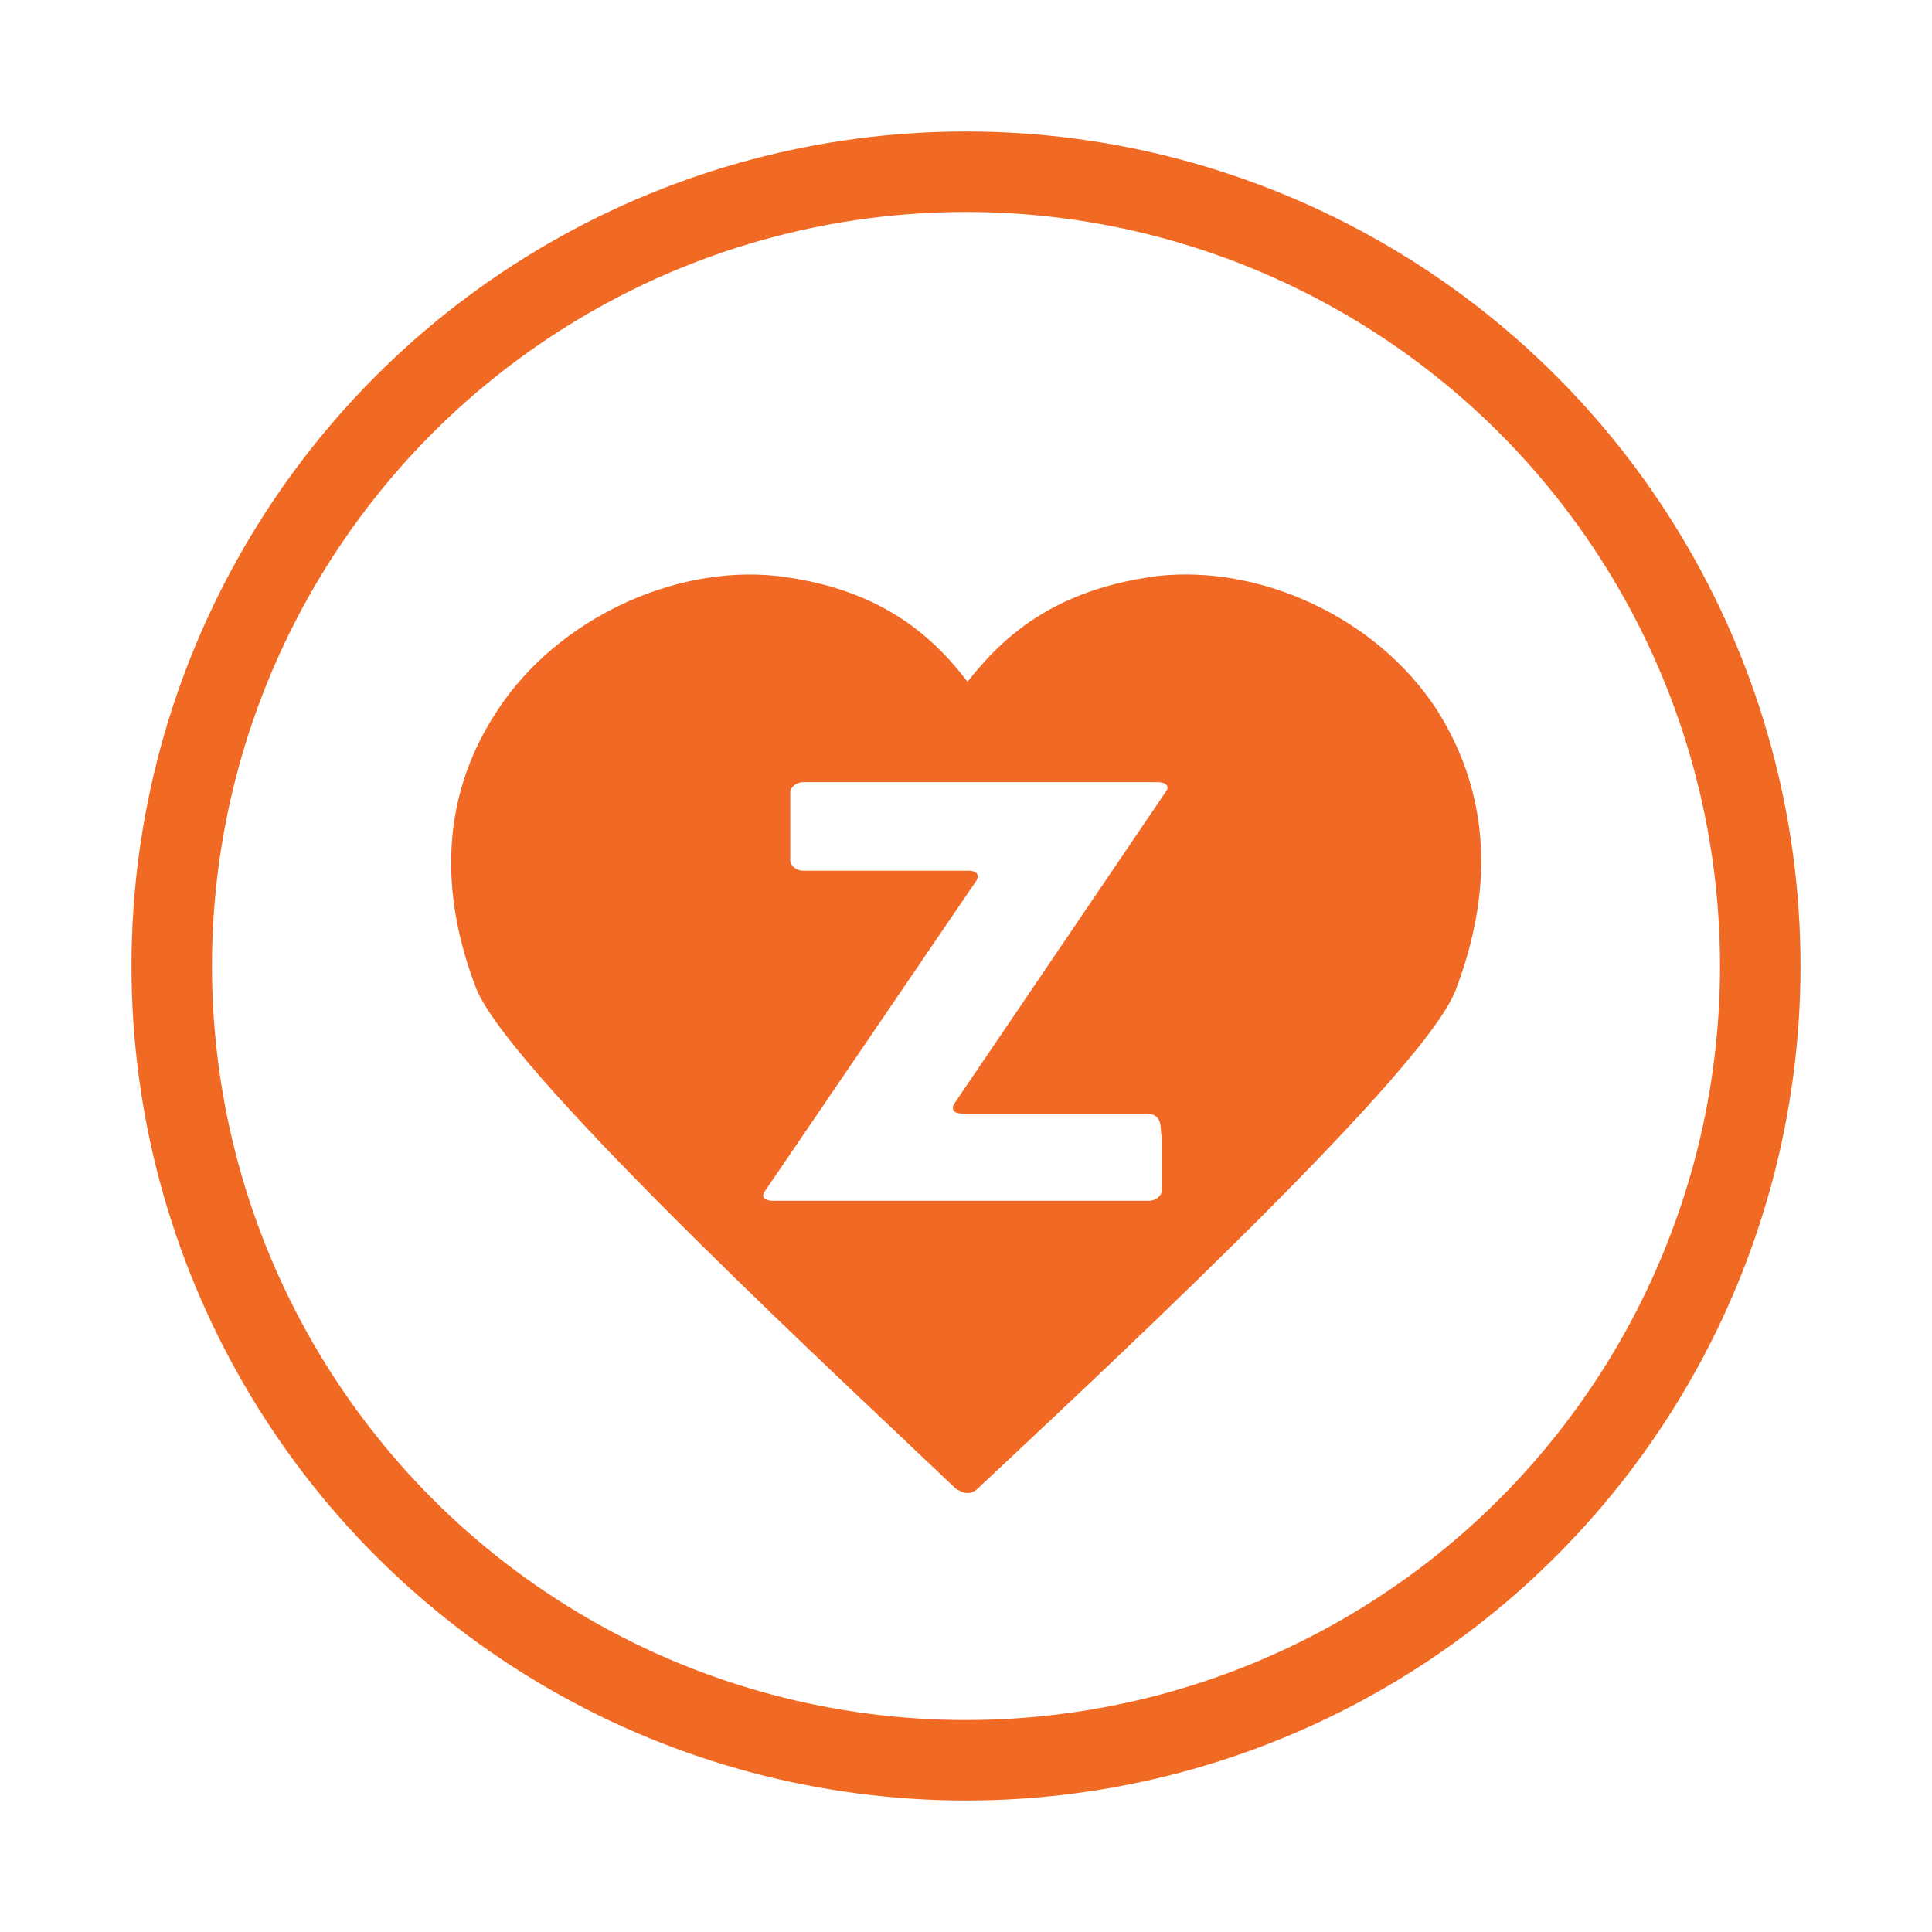
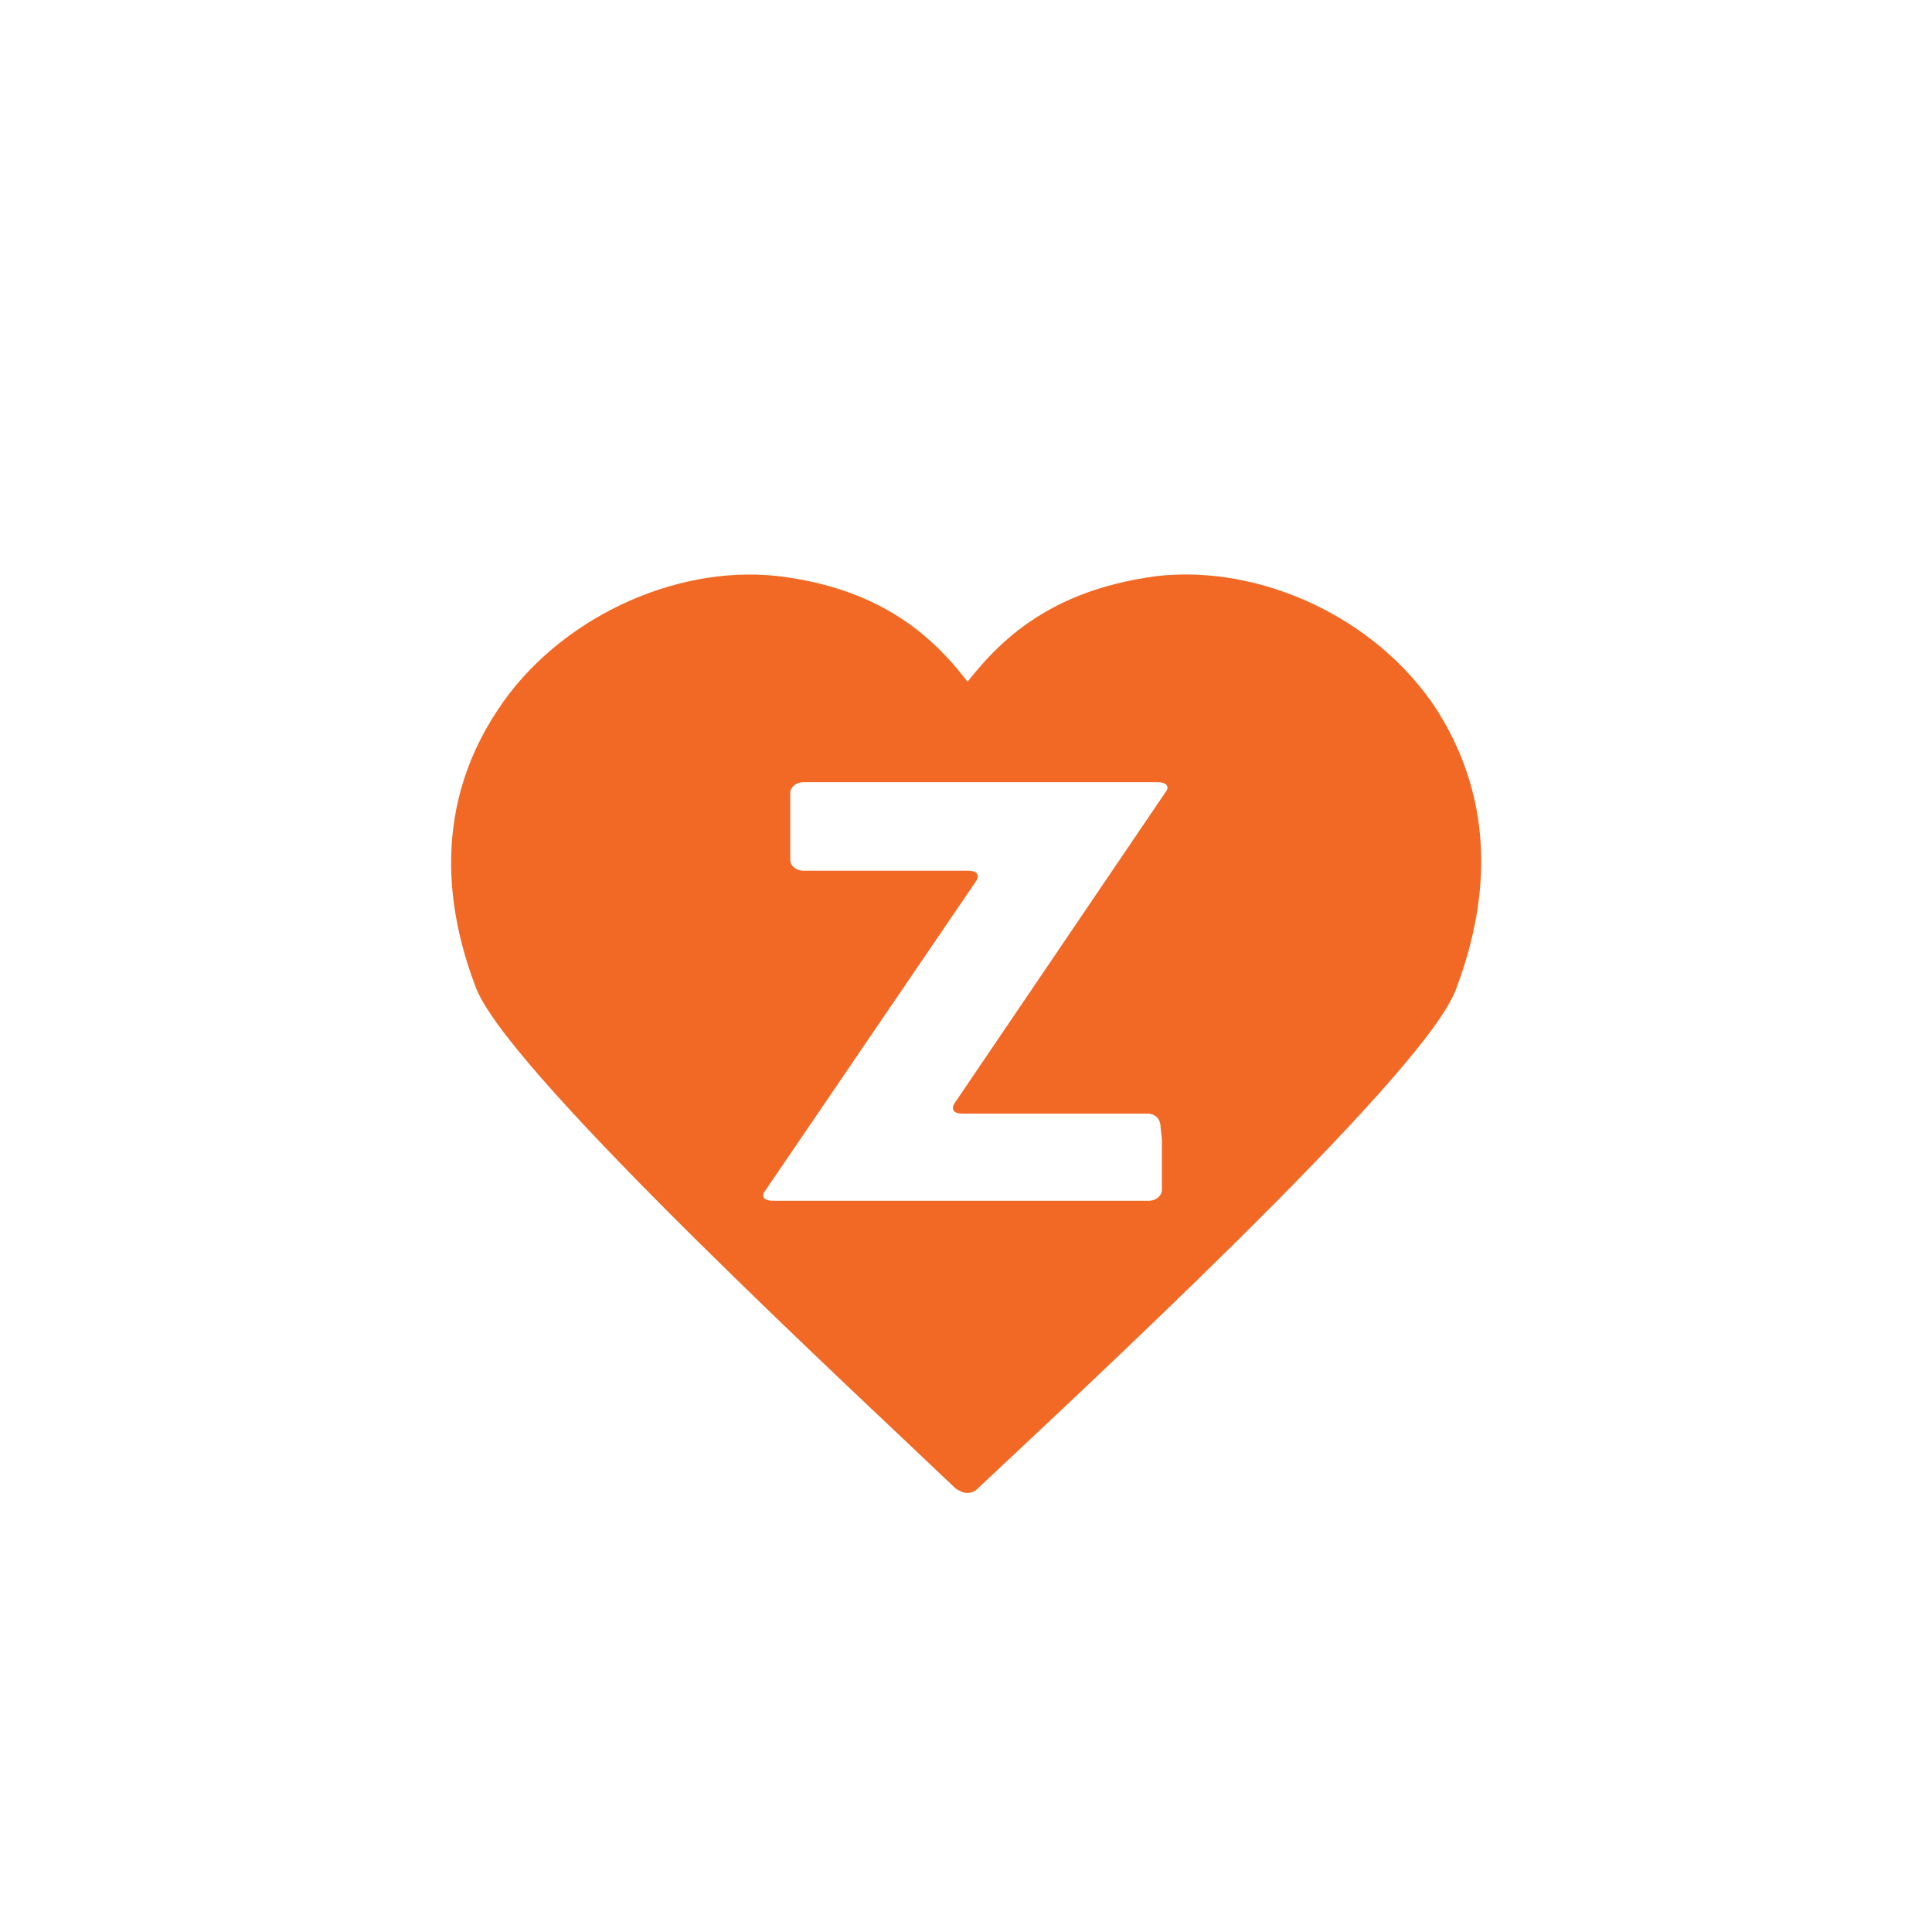
<svg xmlns="http://www.w3.org/2000/svg" version="1.1" id="Layer_1" x="0px" y="0px" viewBox="0 0 144 144" style="enable-background:new 0 0 144 144;" xml:space="preserve">
  <style type="text/css"> .st0{fill:#FFFFFF;stroke:#F16A23;stroke-width:6;} .st1{fill:#F16924;stroke:#F16924;stroke-width:2.15;stroke-linecap:round;stroke-linejoin:round;} .st2{fill:#FFFFFF;} </style>
  <g>
    <image style="overflow:visible;opacity:0.16;enable-background:new ;" width="178" height="179" transform="matrix(0.858 0 0 0.858 -4.351 -5.43)"> </image>
    <g>
      <g>
-         <circle class="st0" cx="72" cy="72" r="59.2" />
-       </g>
+         </g>
    </g>
  </g>
  <g>
    <path class="st1" d="M107.5,73.4c-2.5,6.3-28.4,30.2-35.4,36.8L72,110c0,0-0.1,0-0.1,0.1c-6.8-6.5-32.7-30.4-35.4-36.8 C34.7,68.6,33,61,38,53.5c4.2-6.4,12.5-10.3,19.8-9.5c8.5,1,12,5.4,14.3,8.6c2.4-3.2,5.8-7.5,14.3-8.6c7.2-0.8,15.5,2.9,19.8,9.5 C111,61.1,109.3,68.6,107.5,73.4z" />
    <g>
      <path class="st2" d="M86.5,84L86.5,84c0-0.6-0.4-1-1-1H71.7c-0.6,0-0.8-0.3-0.6-0.7L86.9,59c0.3-0.4,0-0.7-0.6-0.7H59.9 c-0.6,0-1,0.4-1,0.8v5c0,0.4,0.4,0.8,1,0.8h12.3c0.6,0,0.8,0.3,0.6,0.7L57,88.8c-0.3,0.4,0,0.7,0.6,0.7h28c0.6,0,1-0.4,1-0.8v-3.8 " />
    </g>
  </g>
</svg>